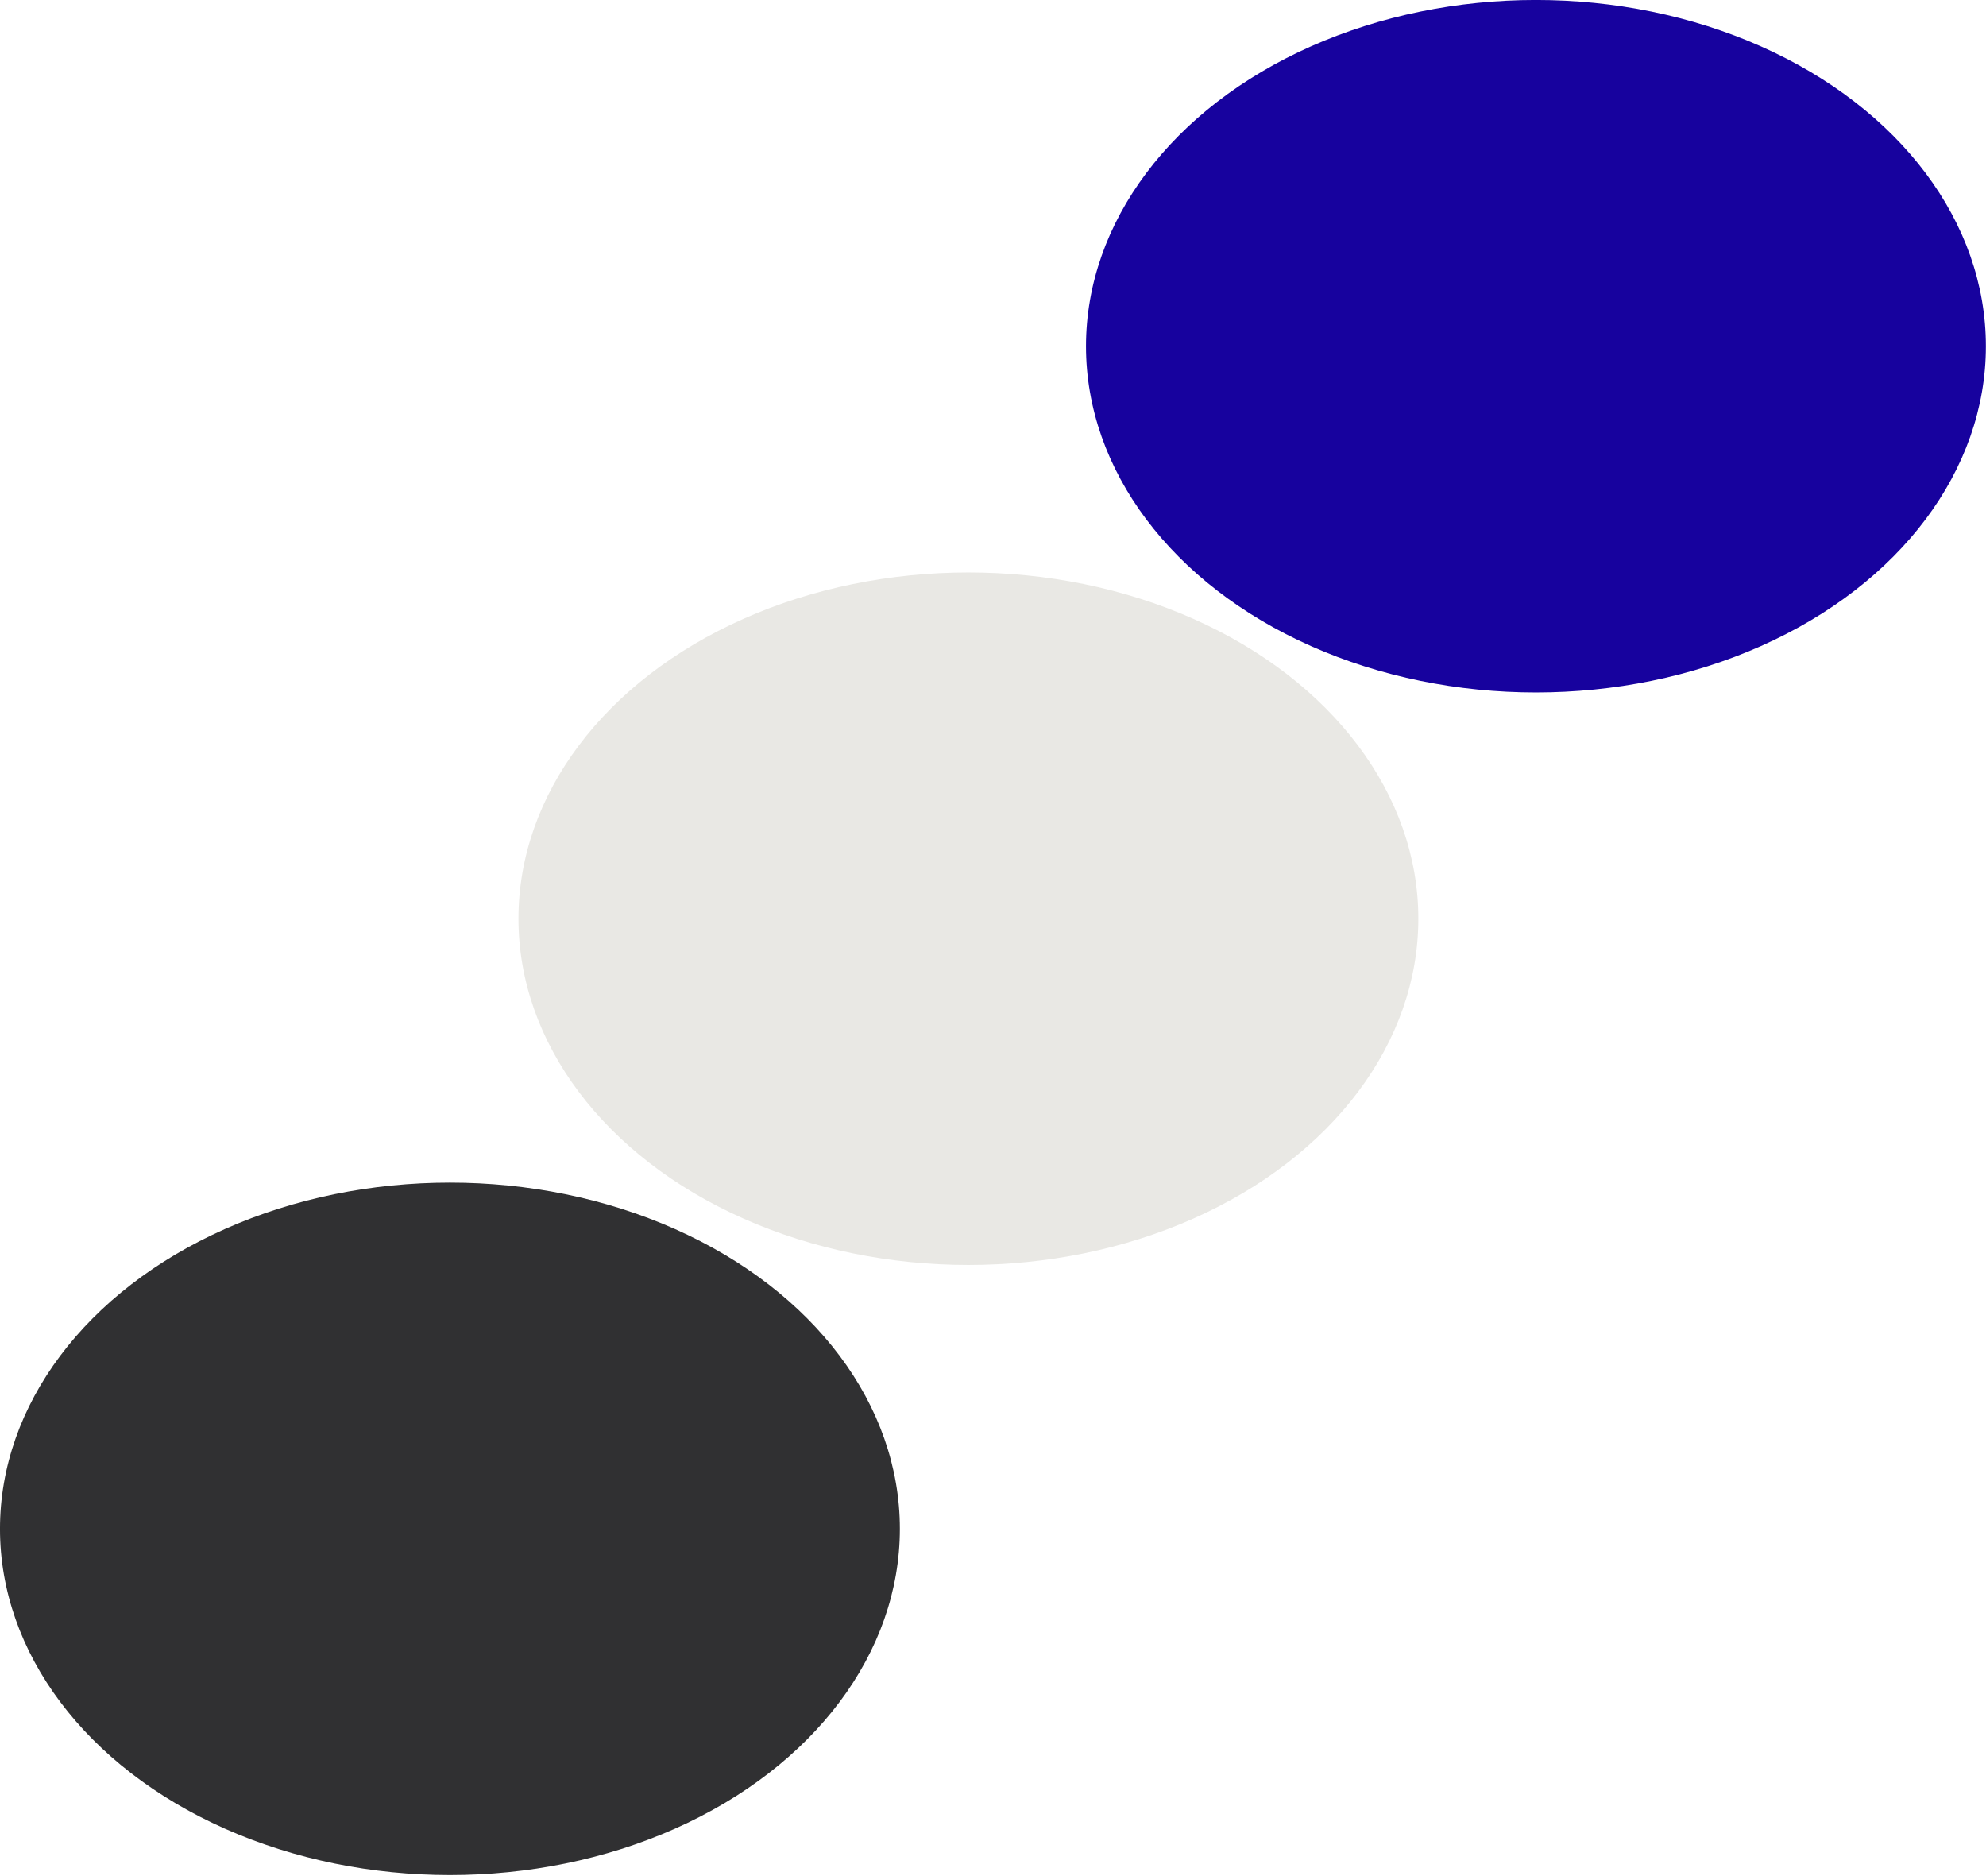
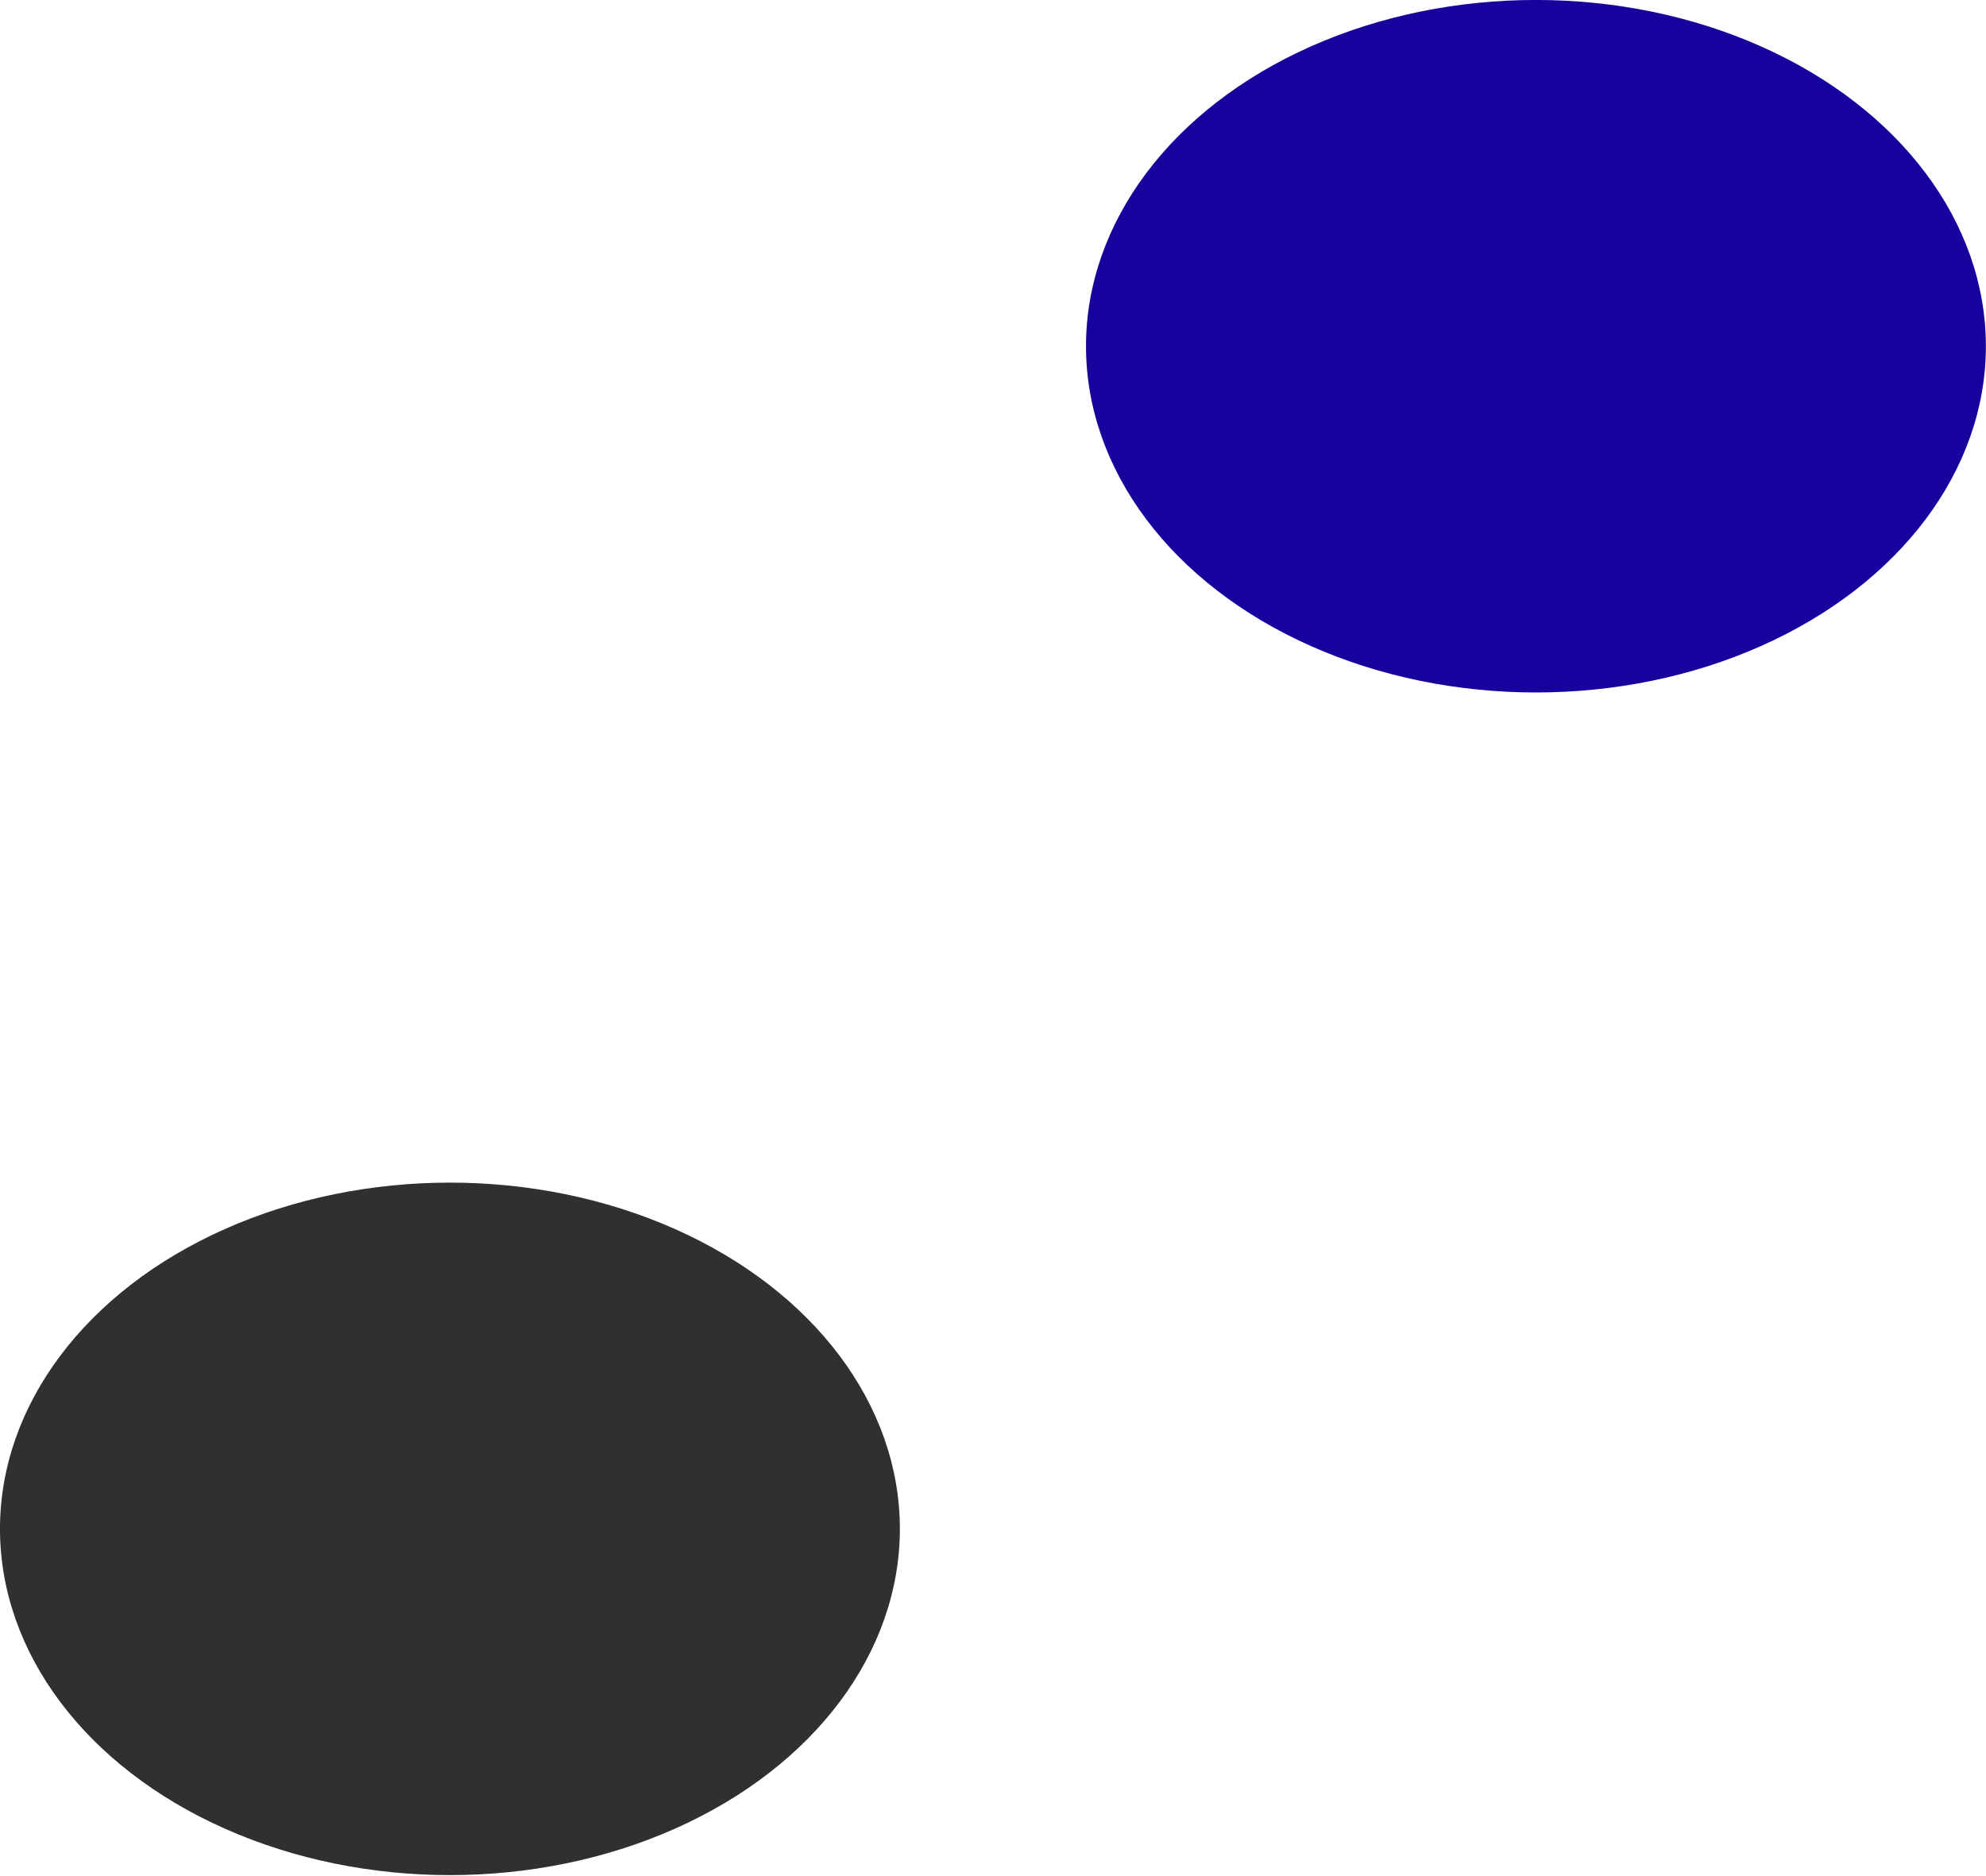
<svg xmlns="http://www.w3.org/2000/svg" width="180mm" height="170mm" viewBox="0 0 180 170" version="1.1" id="svg8">
  <defs id="defs2" />
  <g id="layer1">
    <g id="g892" transform="matrix(0.99,0,0,0.984,-4.262,-5.777)">
      <ellipse style="fill:#17029e;fill-opacity:1;stroke-width:0.245" id="path847" cx="144.92" cy="37.753" rx="41.192" ry="31.885" />
-       <ellipse style="fill:#e9e8e4;fill-opacity:1;stroke-width:0.245" id="path847-4" cx="92.962" cy="90.473" rx="41.192" ry="31.885" />
      <ellipse style="fill:#303032;fill-opacity:1;stroke-width:0.245" id="path847-4-7" cx="45.496" cy="146.66" rx="41.192" ry="31.885" />
    </g>
  </g>
</svg>